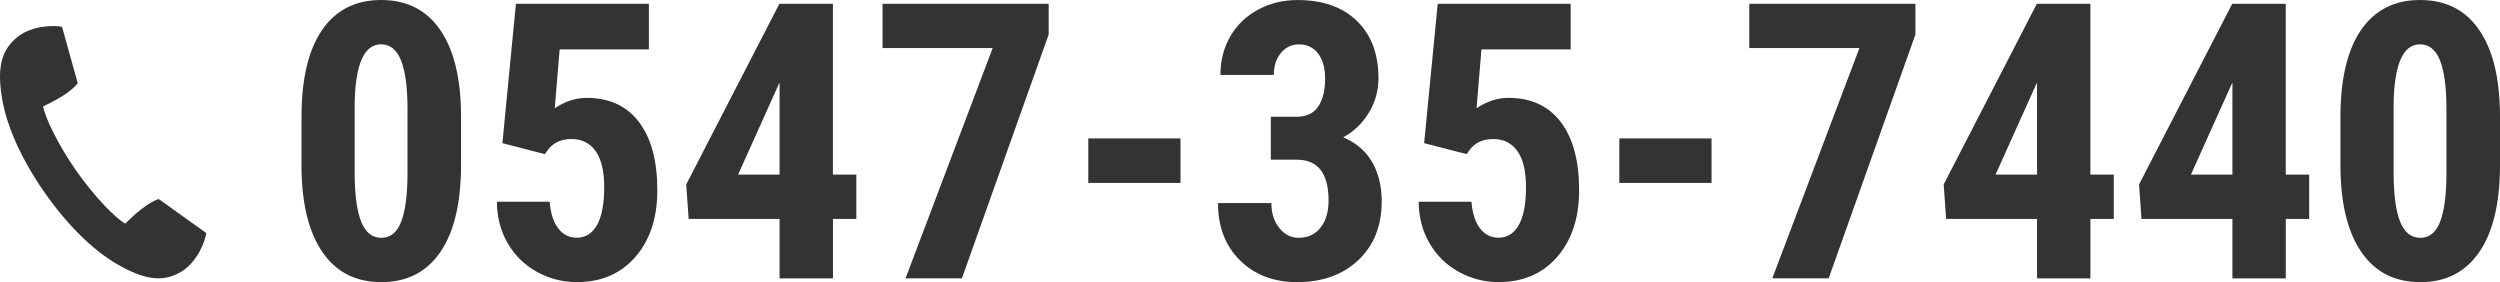
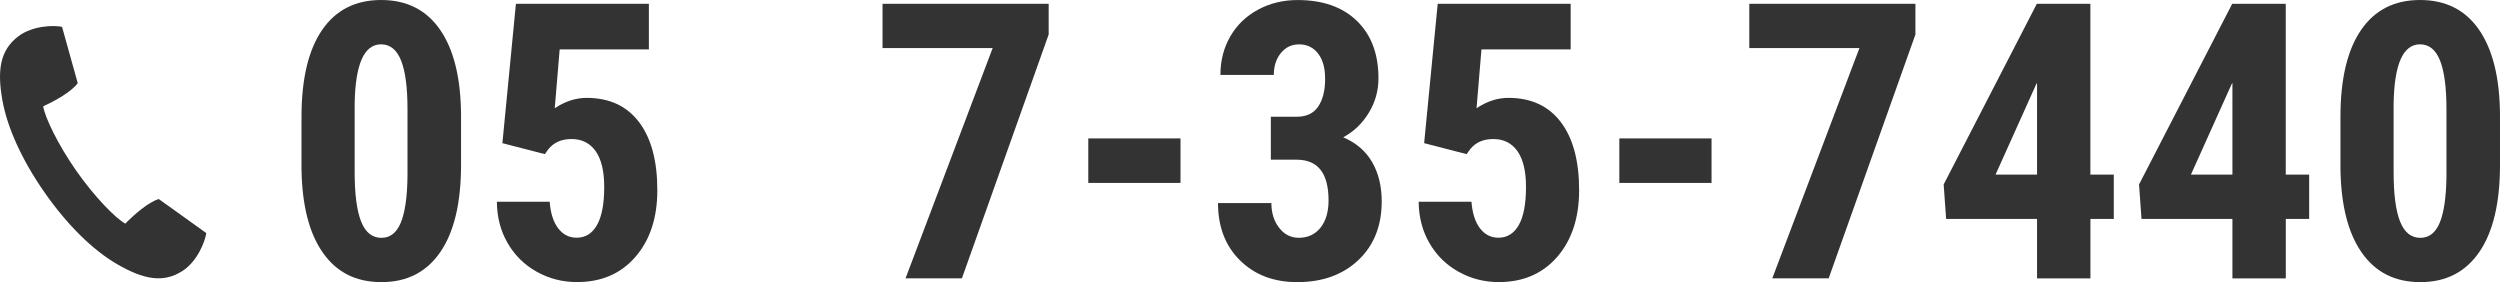
<svg xmlns="http://www.w3.org/2000/svg" id="_レイヤー_1" data-name="レイヤー 1" width="600" height="67.71" viewBox="0 0 600 67.71">
  <defs>
    <style>
      .cls-1 {
        fill: #333;
        stroke-width: 0px;
      }
    </style>
  </defs>
  <g>
    <path class="cls-1" d="M110.65,39.56c0,9.11-1.65,16.08-4.96,20.91-3.3,4.83-8.02,7.24-14.14,7.24s-10.75-2.35-14.05-7.04c-3.3-4.69-5.02-11.41-5.14-20.16v-12.45c0-9.08,1.64-16.03,4.93-20.84,3.29-4.81,8.01-7.22,14.17-7.22s10.88,2.38,14.17,7.15c3.29,4.77,4.96,11.57,5.02,20.41v11.99ZM97.8,26.21c0-5.19-.51-9.08-1.54-11.68-1.03-2.59-2.63-3.89-4.8-3.89-4.07,0-6.19,4.75-6.34,14.26v16.43c0,5.31.52,9.26,1.56,11.86s2.66,3.89,4.87,3.89c2.08,0,3.63-1.21,4.64-3.64,1.01-2.43,1.55-6.15,1.61-11.16v-16.07Z" />
    <path class="cls-1" d="M120.57,34.4L123.82.91h31.91v10.95h-21.41l-1.18,14.12c2.47-1.66,5.02-2.49,7.65-2.49,5.43,0,9.62,1.93,12.56,5.79s4.41,9.32,4.41,16.38c0,6.61-1.75,11.93-5.25,15.98-3.5,4.04-8.18,6.06-14.03,6.06-3.47,0-6.68-.82-9.64-2.47-2.96-1.64-5.29-3.93-6.99-6.86-1.71-2.93-2.57-6.25-2.6-9.96h12.67c.21,2.75.89,4.87,2.04,6.38,1.15,1.51,2.63,2.26,4.44,2.26,2.11,0,3.74-1.02,4.89-3.06,1.15-2.04,1.72-5.08,1.72-9.12,0-3.8-.69-6.67-2.06-8.6-1.37-1.93-3.3-2.9-5.77-2.9s-4.29.83-5.61,2.49l-.81,1.13-10.18-2.63Z" />
-     <path class="cls-1" d="M199.91,41.91h5.61v10.64h-5.61v14.26h-12.81v-14.26h-21.82l-.59-8.28L187.05.91h12.85v41.01ZM177.14,41.91h9.96v-22.04l-.27.5-9.69,21.54Z" />
    <path class="cls-1" d="M251.68,8.28l-20.82,58.52h-13.53l20.91-55.26h-26.43V.91h39.87v7.38Z" />
    <path class="cls-1" d="M283.32,43.9h-22.13v-10.68h22.13v10.68Z" />
    <path class="cls-1" d="M305,28.02h6.2c2.35,0,4.08-.82,5.18-2.47,1.1-1.64,1.65-3.84,1.65-6.58s-.57-4.67-1.7-6.13c-1.13-1.46-2.65-2.19-4.55-2.19-1.78,0-3.24.69-4.37,2.08s-1.7,3.14-1.7,5.25h-12.81c0-3.44.79-6.52,2.38-9.26,1.58-2.73,3.8-4.86,6.65-6.4s6.01-2.31,9.48-2.31c6.06,0,10.82,1.67,14.26,5.02s5.16,7.93,5.16,13.76c0,2.99-.78,5.76-2.33,8.3-1.55,2.55-3.6,4.5-6.13,5.86,3.11,1.33,5.42,3.32,6.95,5.97s2.29,5.79,2.29,9.41c0,5.85-1.86,10.55-5.59,14.08s-8.62,5.3-14.69,5.3c-5.64,0-10.22-1.74-13.74-5.23-3.52-3.48-5.27-8.06-5.27-13.74h12.81c0,2.35.62,4.33,1.86,5.93,1.24,1.6,2.81,2.4,4.71,2.4,2.2,0,3.94-.81,5.23-2.44s1.92-3.8,1.92-6.52c0-6.49-2.52-9.75-7.56-9.78h-6.29v-10.32Z" />
    <path class="cls-1" d="M341.79,34.4l3.26-33.49h31.91v10.95h-21.41l-1.18,14.12c2.47-1.66,5.02-2.49,7.65-2.49,5.43,0,9.62,1.93,12.56,5.79s4.41,9.32,4.41,16.38c0,6.61-1.75,11.93-5.25,15.98-3.5,4.04-8.18,6.06-14.03,6.06-3.47,0-6.68-.82-9.64-2.47-2.96-1.64-5.29-3.93-6.99-6.86s-2.57-6.25-2.6-9.96h12.67c.21,2.75.89,4.87,2.04,6.38,1.15,1.51,2.63,2.26,4.44,2.26,2.11,0,3.74-1.02,4.89-3.06,1.15-2.04,1.72-5.08,1.72-9.12,0-3.8-.69-6.67-2.06-8.6s-3.3-2.9-5.77-2.9-4.29.83-5.61,2.49l-.81,1.13-10.18-2.63Z" />
    <path class="cls-1" d="M410.77,43.9h-22.13v-10.68h22.13v10.68Z" />
    <path class="cls-1" d="M459.7,8.28l-20.82,58.52h-13.53l20.91-55.26h-26.43V.91h39.87v7.38Z" />
    <path class="cls-1" d="M501.7,41.91h5.61v10.64h-5.61v14.26h-12.81v-14.26h-21.82l-.59-8.28L488.84.91h12.85v41.01ZM478.93,41.91h9.96v-22.04l-.27.5-9.69,21.54Z" />
    <path class="cls-1" d="M548.59,41.91h5.61v10.64h-5.61v14.26h-12.81v-14.26h-21.82l-.59-8.28L535.73.91h12.85v41.01ZM525.82,41.91h9.96v-22.04l-.27.5-9.69,21.54Z" />
    <path class="cls-1" d="M600,39.56c0,9.11-1.65,16.08-4.96,20.91s-8.02,7.24-14.14,7.24-10.75-2.35-14.05-7.04c-3.3-4.69-5.02-11.41-5.14-20.16v-12.45c0-9.08,1.64-16.03,4.93-20.84,3.29-4.81,8.01-7.22,14.17-7.22s10.88,2.38,14.17,7.15c3.29,4.77,4.96,11.57,5.02,20.41v11.99ZM587.15,26.21c0-5.19-.51-9.08-1.54-11.68-1.03-2.59-2.63-3.89-4.8-3.89-4.07,0-6.19,4.75-6.34,14.26v16.43c0,5.31.52,9.26,1.56,11.86s2.66,3.89,4.87,3.89c2.08,0,3.63-1.21,4.64-3.64,1.01-2.43,1.55-6.15,1.61-11.16v-16.07Z" />
  </g>
  <path class="cls-1" d="M30.07,53.67c-2.25-1.21-7.32-6.33-11.79-12.72-4.47-6.4-7.55-12.92-7.91-15.44,2.89-1.32,6.72-3.44,8.29-5.55l-3.77-13.52c-1.99-.42-7.1-.31-10.49,2.27C.01,12.04-.71,16.83.57,24.04c1.17,6.59,4.7,14.39,10.16,22.2,5.46,7.81,11.58,13.8,17.36,17.15,6.34,3.67,11.07,4.62,15.7,1.64,3.58-2.3,5.44-7.08,5.72-9.09l-11.4-8.17c-2.52.76-5.81,3.64-8.04,5.9Z" />
</svg>